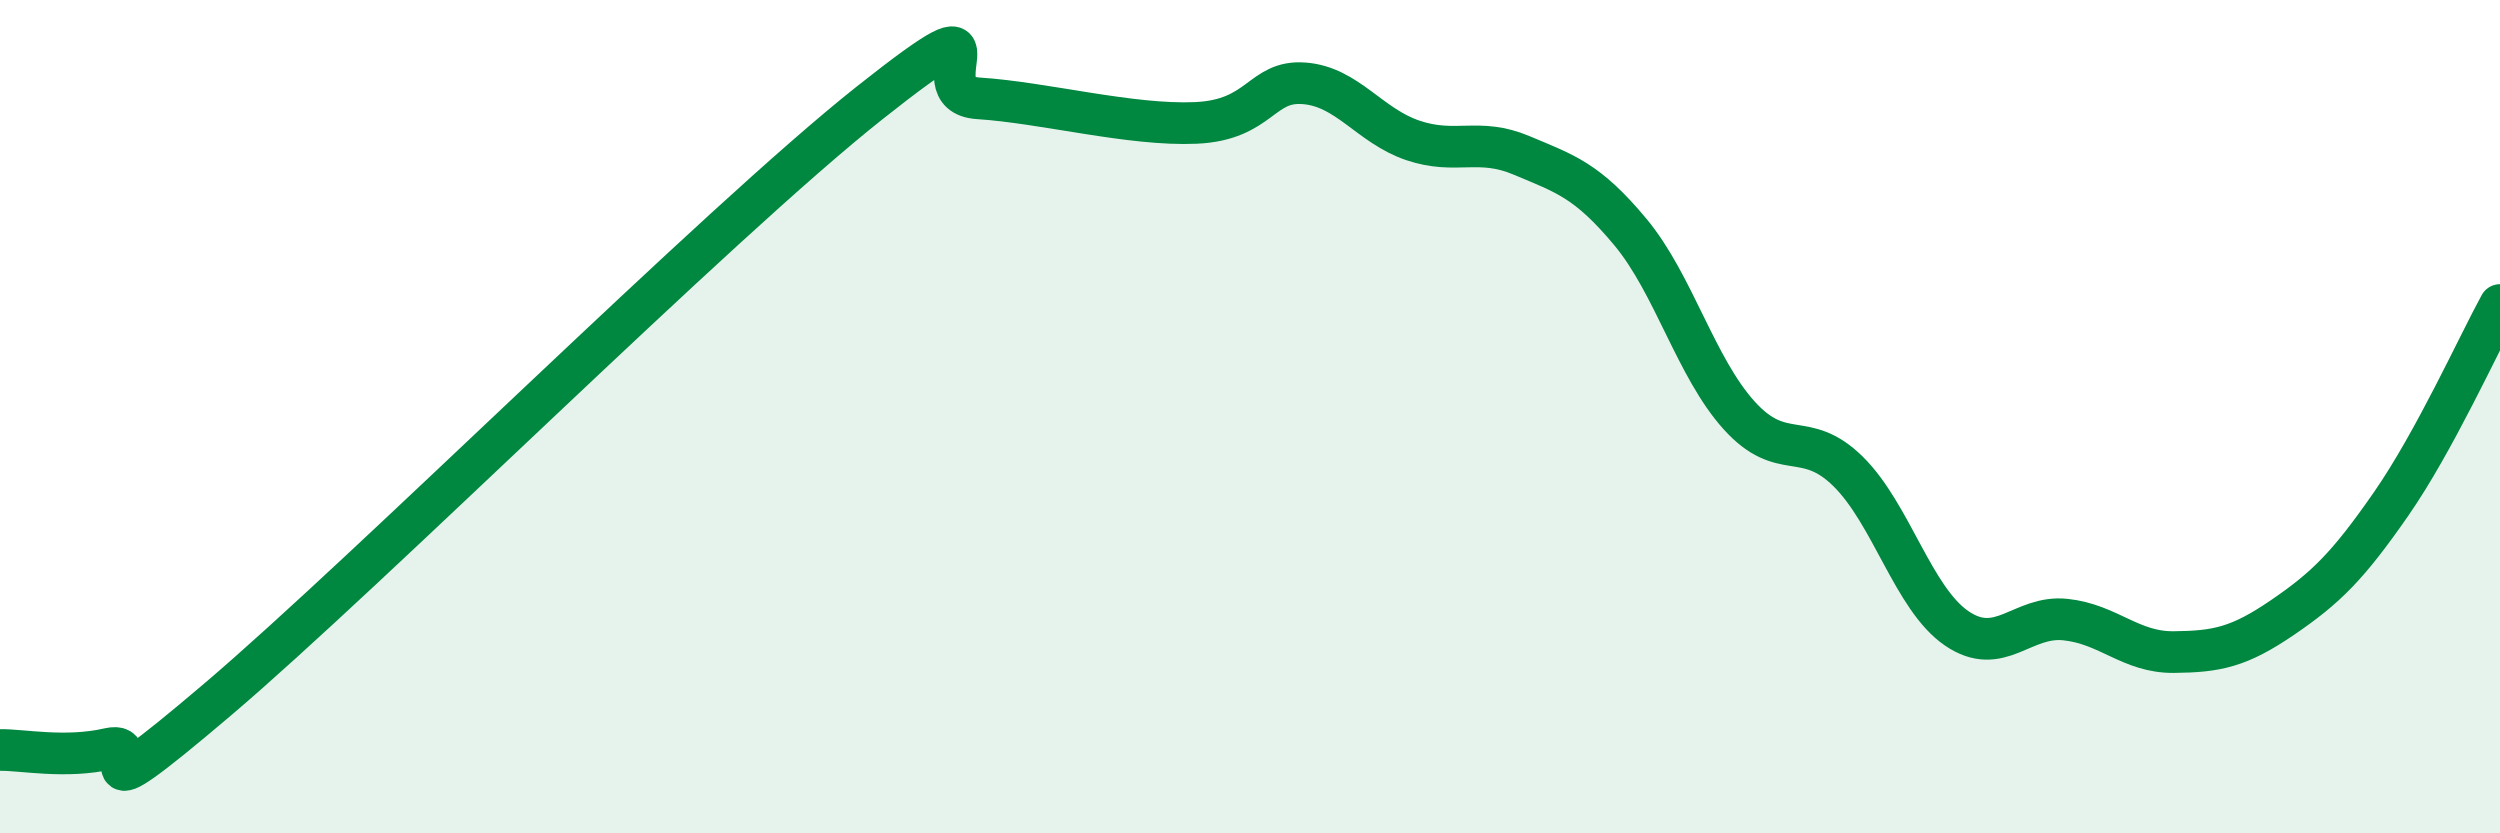
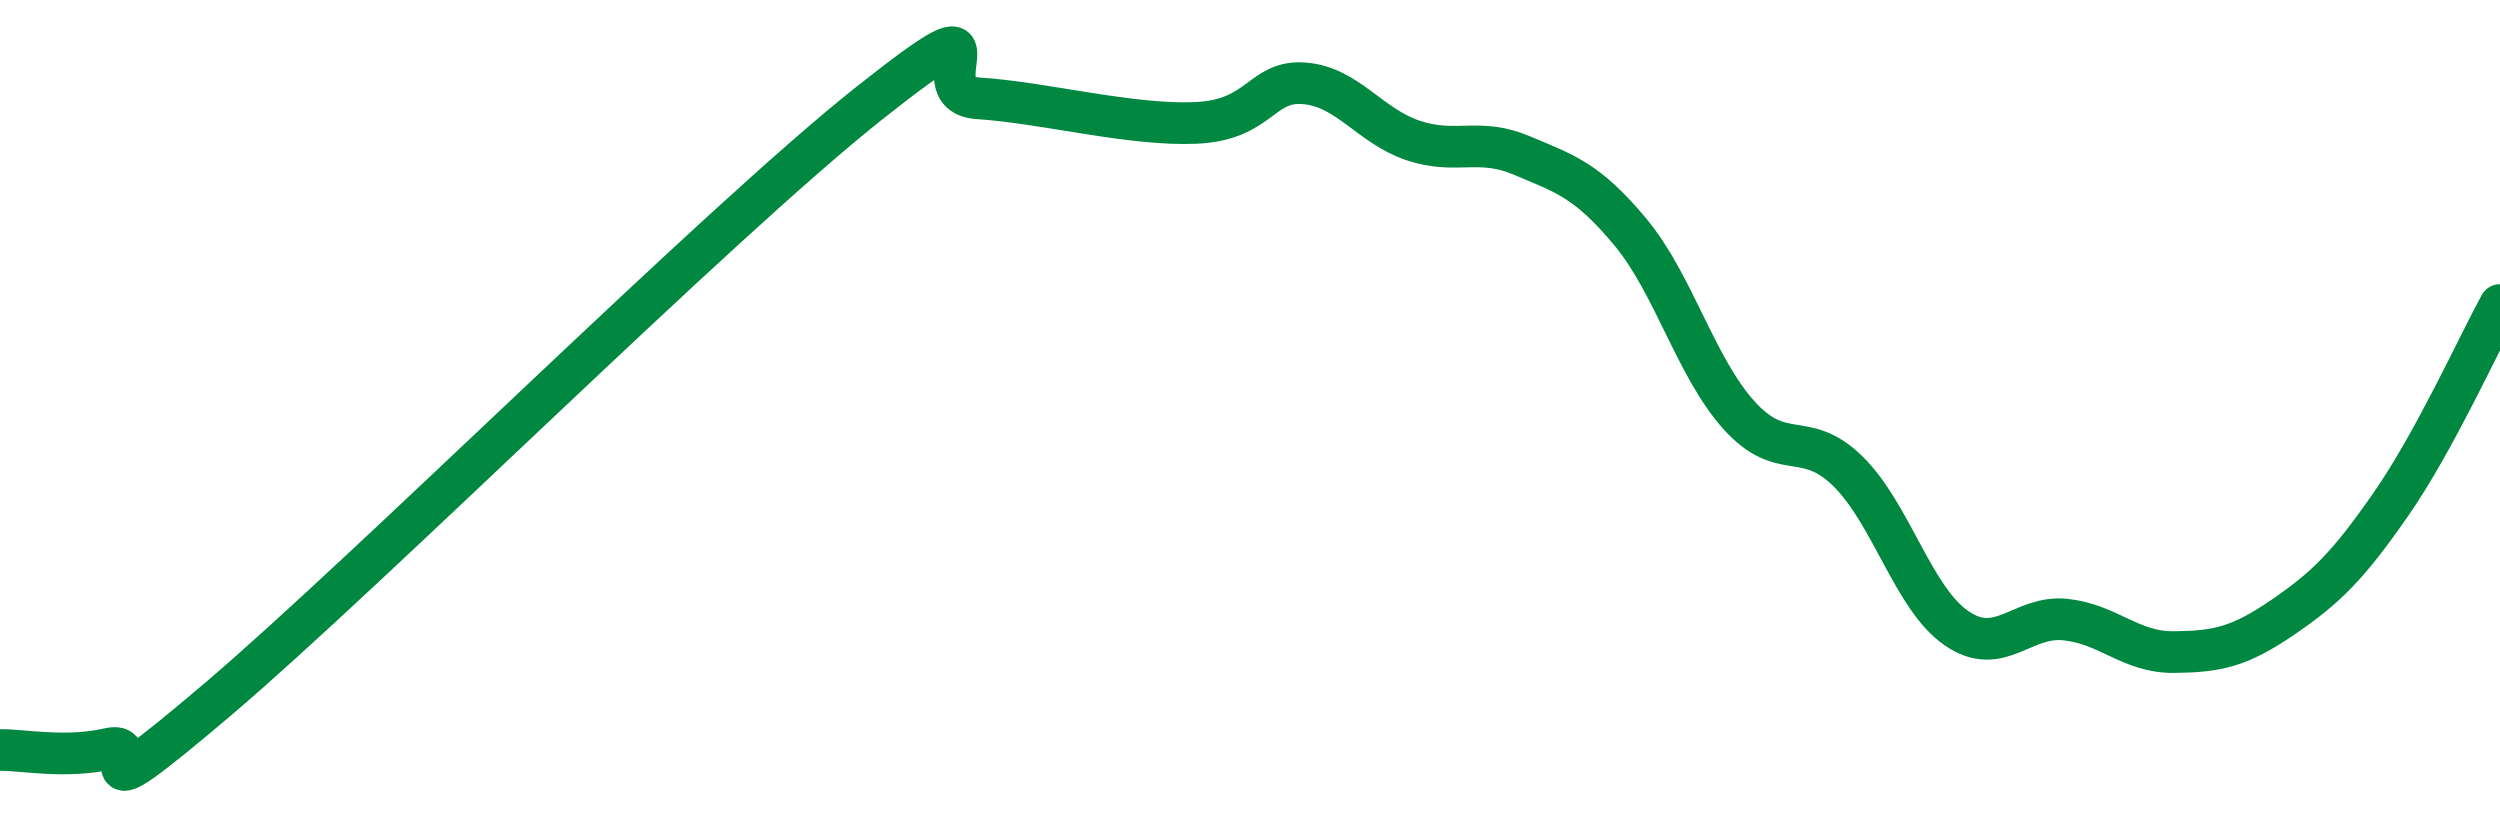
<svg xmlns="http://www.w3.org/2000/svg" width="60" height="20" viewBox="0 0 60 20">
-   <path d="M 0,18 C 0.52,17.99 1.57,18.21 2.61,17.97 C 3.65,17.73 1.57,19.89 5.22,16.79 C 8.87,13.69 17.22,5.36 20.87,2.47 C 24.52,-0.42 21.91,2.26 23.48,2.36 C 25.05,2.46 27.14,3.02 28.7,2.95 C 30.26,2.88 30.26,1.92 31.3,2 C 32.34,2.08 32.87,3.02 33.91,3.37 C 34.95,3.72 35.48,3.29 36.52,3.73 C 37.56,4.17 38.09,4.32 39.13,5.57 C 40.17,6.82 40.7,8.82 41.74,9.97 C 42.78,11.12 43.31,10.29 44.35,11.31 C 45.39,12.33 45.92,14.37 46.96,15.08 C 48,15.79 48.53,14.76 49.57,14.87 C 50.61,14.98 51.13,15.66 52.17,15.65 C 53.21,15.64 53.74,15.53 54.78,14.82 C 55.82,14.11 56.35,13.59 57.39,12.09 C 58.43,10.59 59.48,8.27 60,7.32L60 20L0 20Z" fill="#008740" opacity="0.1" stroke-linecap="round" stroke-linejoin="round" />
  <path d="M 0,18 C 0.52,17.99 1.57,18.21 2.61,17.97 C 3.65,17.73 1.57,19.89 5.22,16.79 C 8.87,13.69 17.22,5.36 20.87,2.47 C 24.52,-0.42 21.91,2.26 23.48,2.36 C 25.05,2.46 27.14,3.02 28.7,2.95 C 30.26,2.88 30.26,1.92 31.3,2 C 32.34,2.08 32.87,3.02 33.91,3.37 C 34.95,3.72 35.48,3.29 36.52,3.73 C 37.56,4.17 38.09,4.32 39.13,5.57 C 40.17,6.82 40.7,8.82 41.74,9.97 C 42.78,11.12 43.31,10.29 44.35,11.31 C 45.39,12.33 45.92,14.37 46.96,15.08 C 48,15.79 48.53,14.76 49.57,14.87 C 50.61,14.98 51.13,15.66 52.17,15.65 C 53.21,15.64 53.74,15.53 54.78,14.82 C 55.82,14.11 56.35,13.59 57.39,12.09 C 58.43,10.59 59.48,8.27 60,7.32" stroke="#008740" stroke-width="1" fill="none" stroke-linecap="round" stroke-linejoin="round" />
</svg>